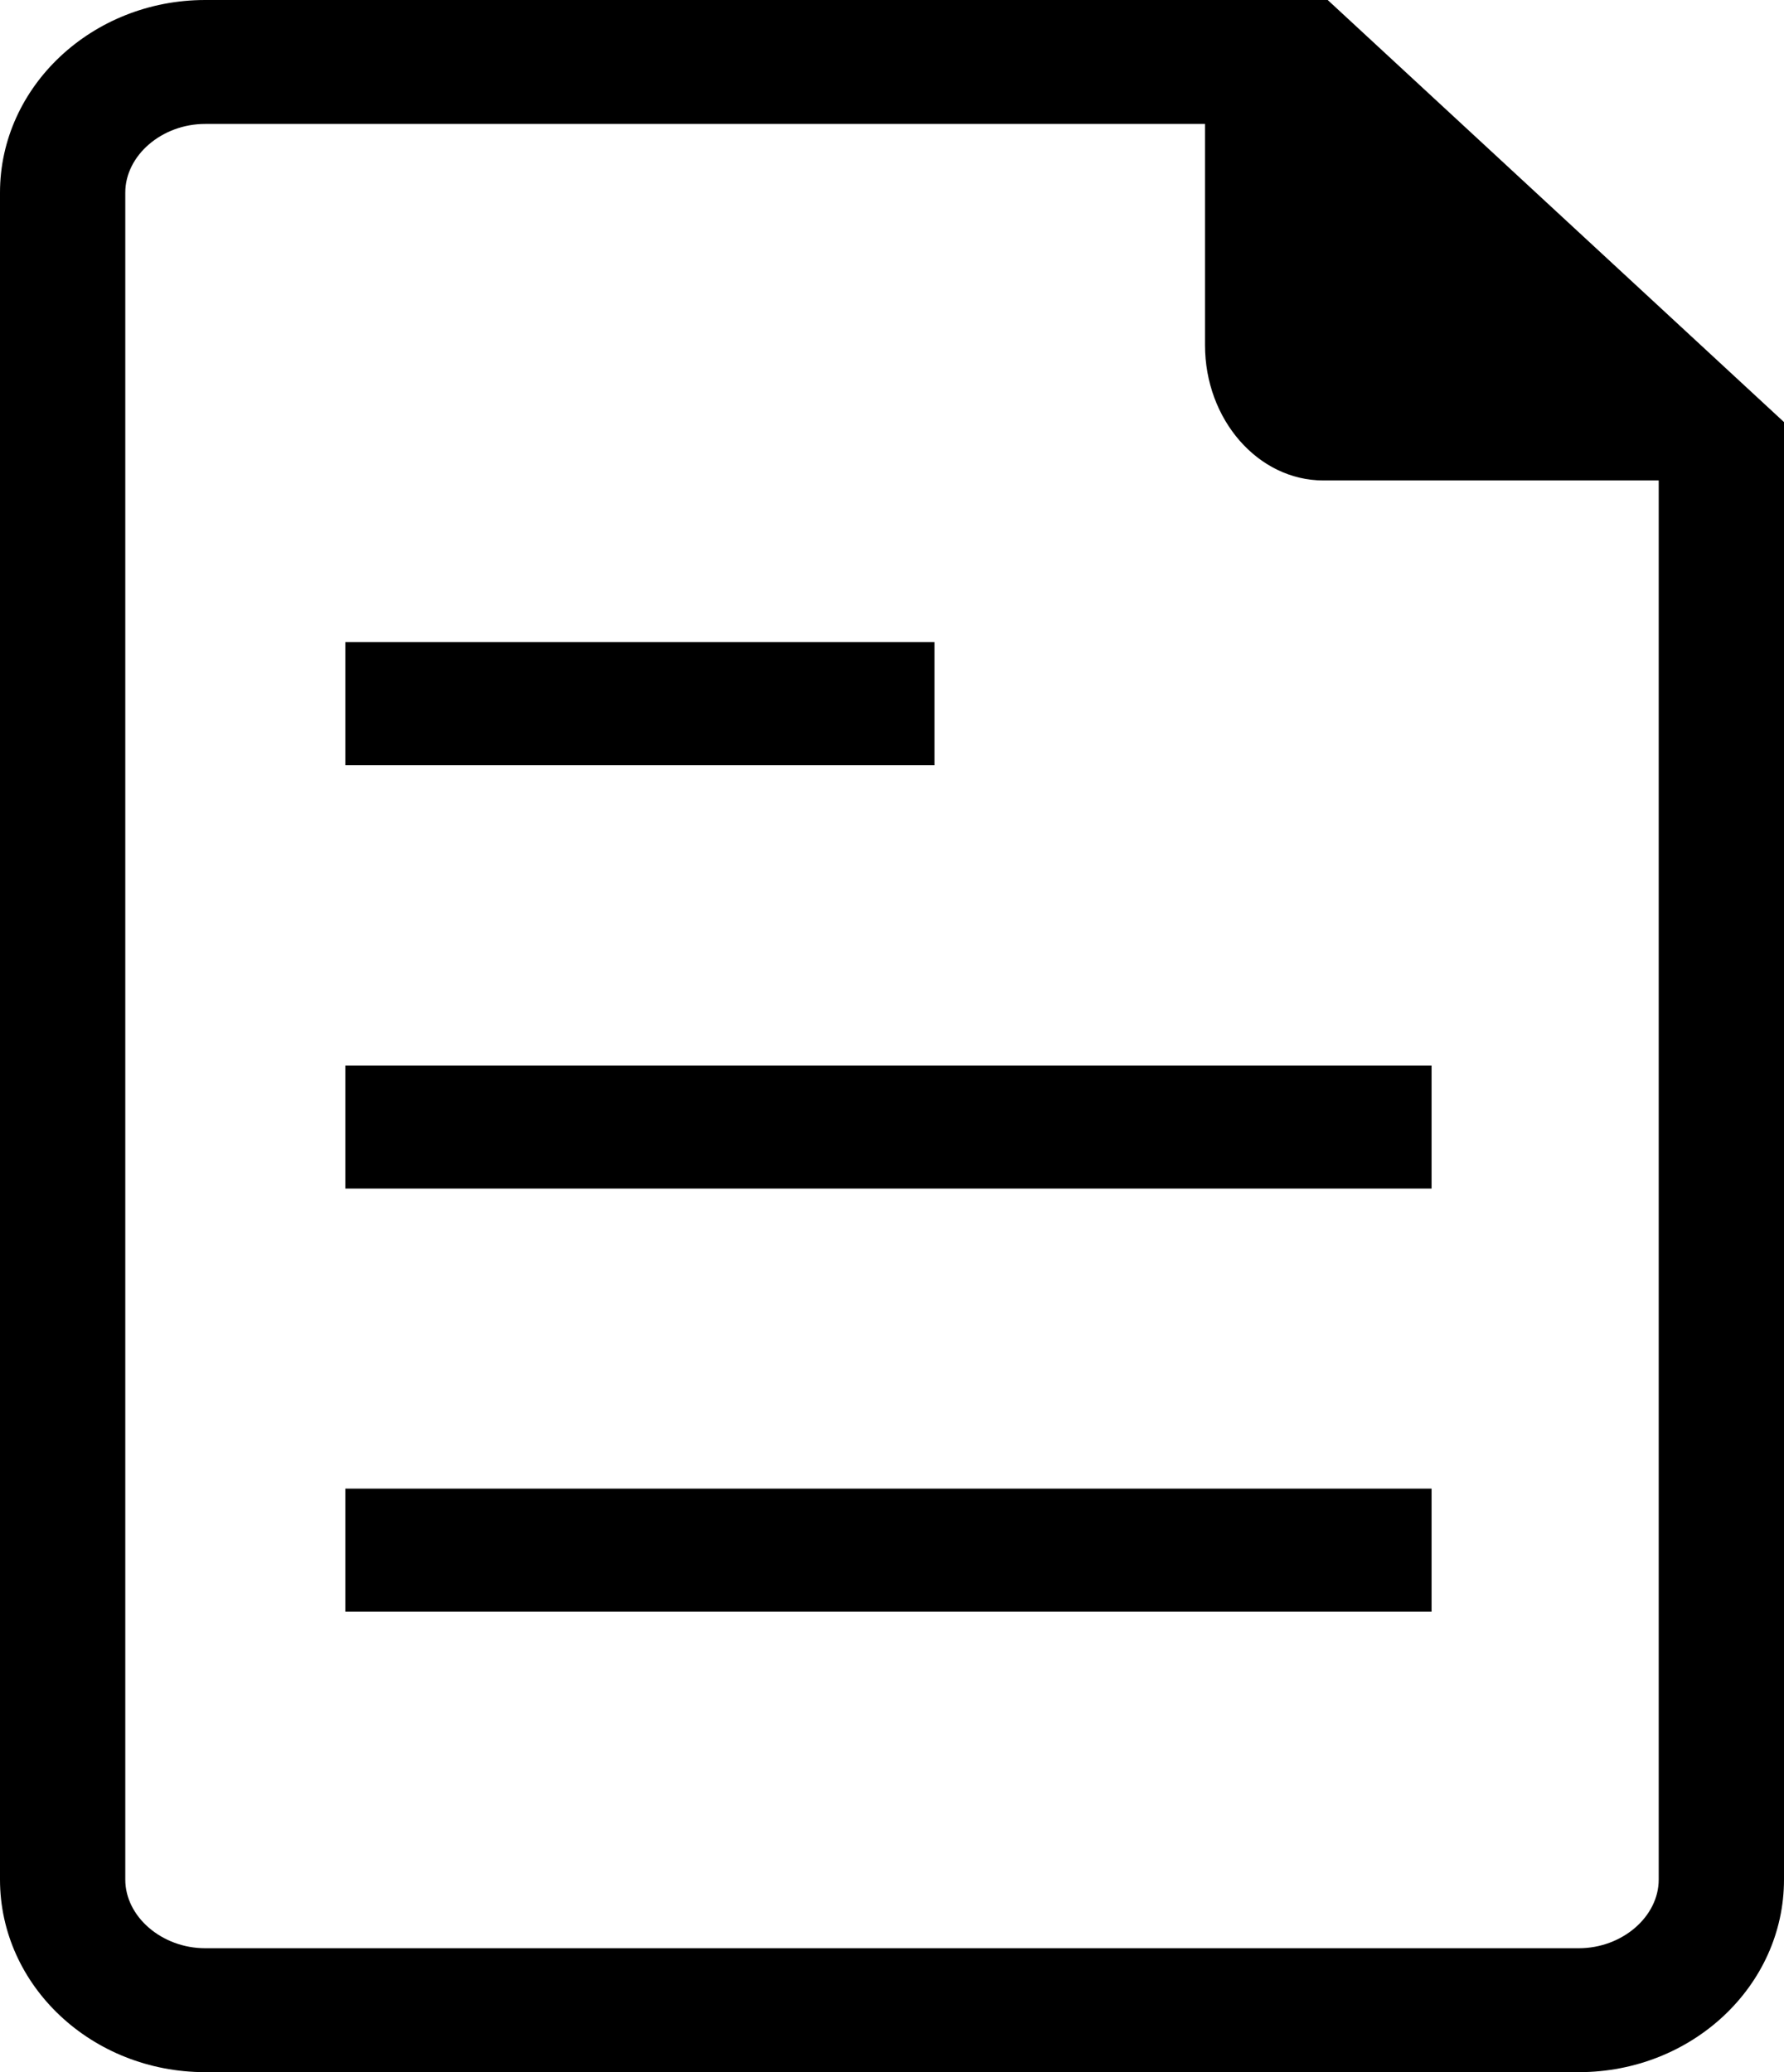
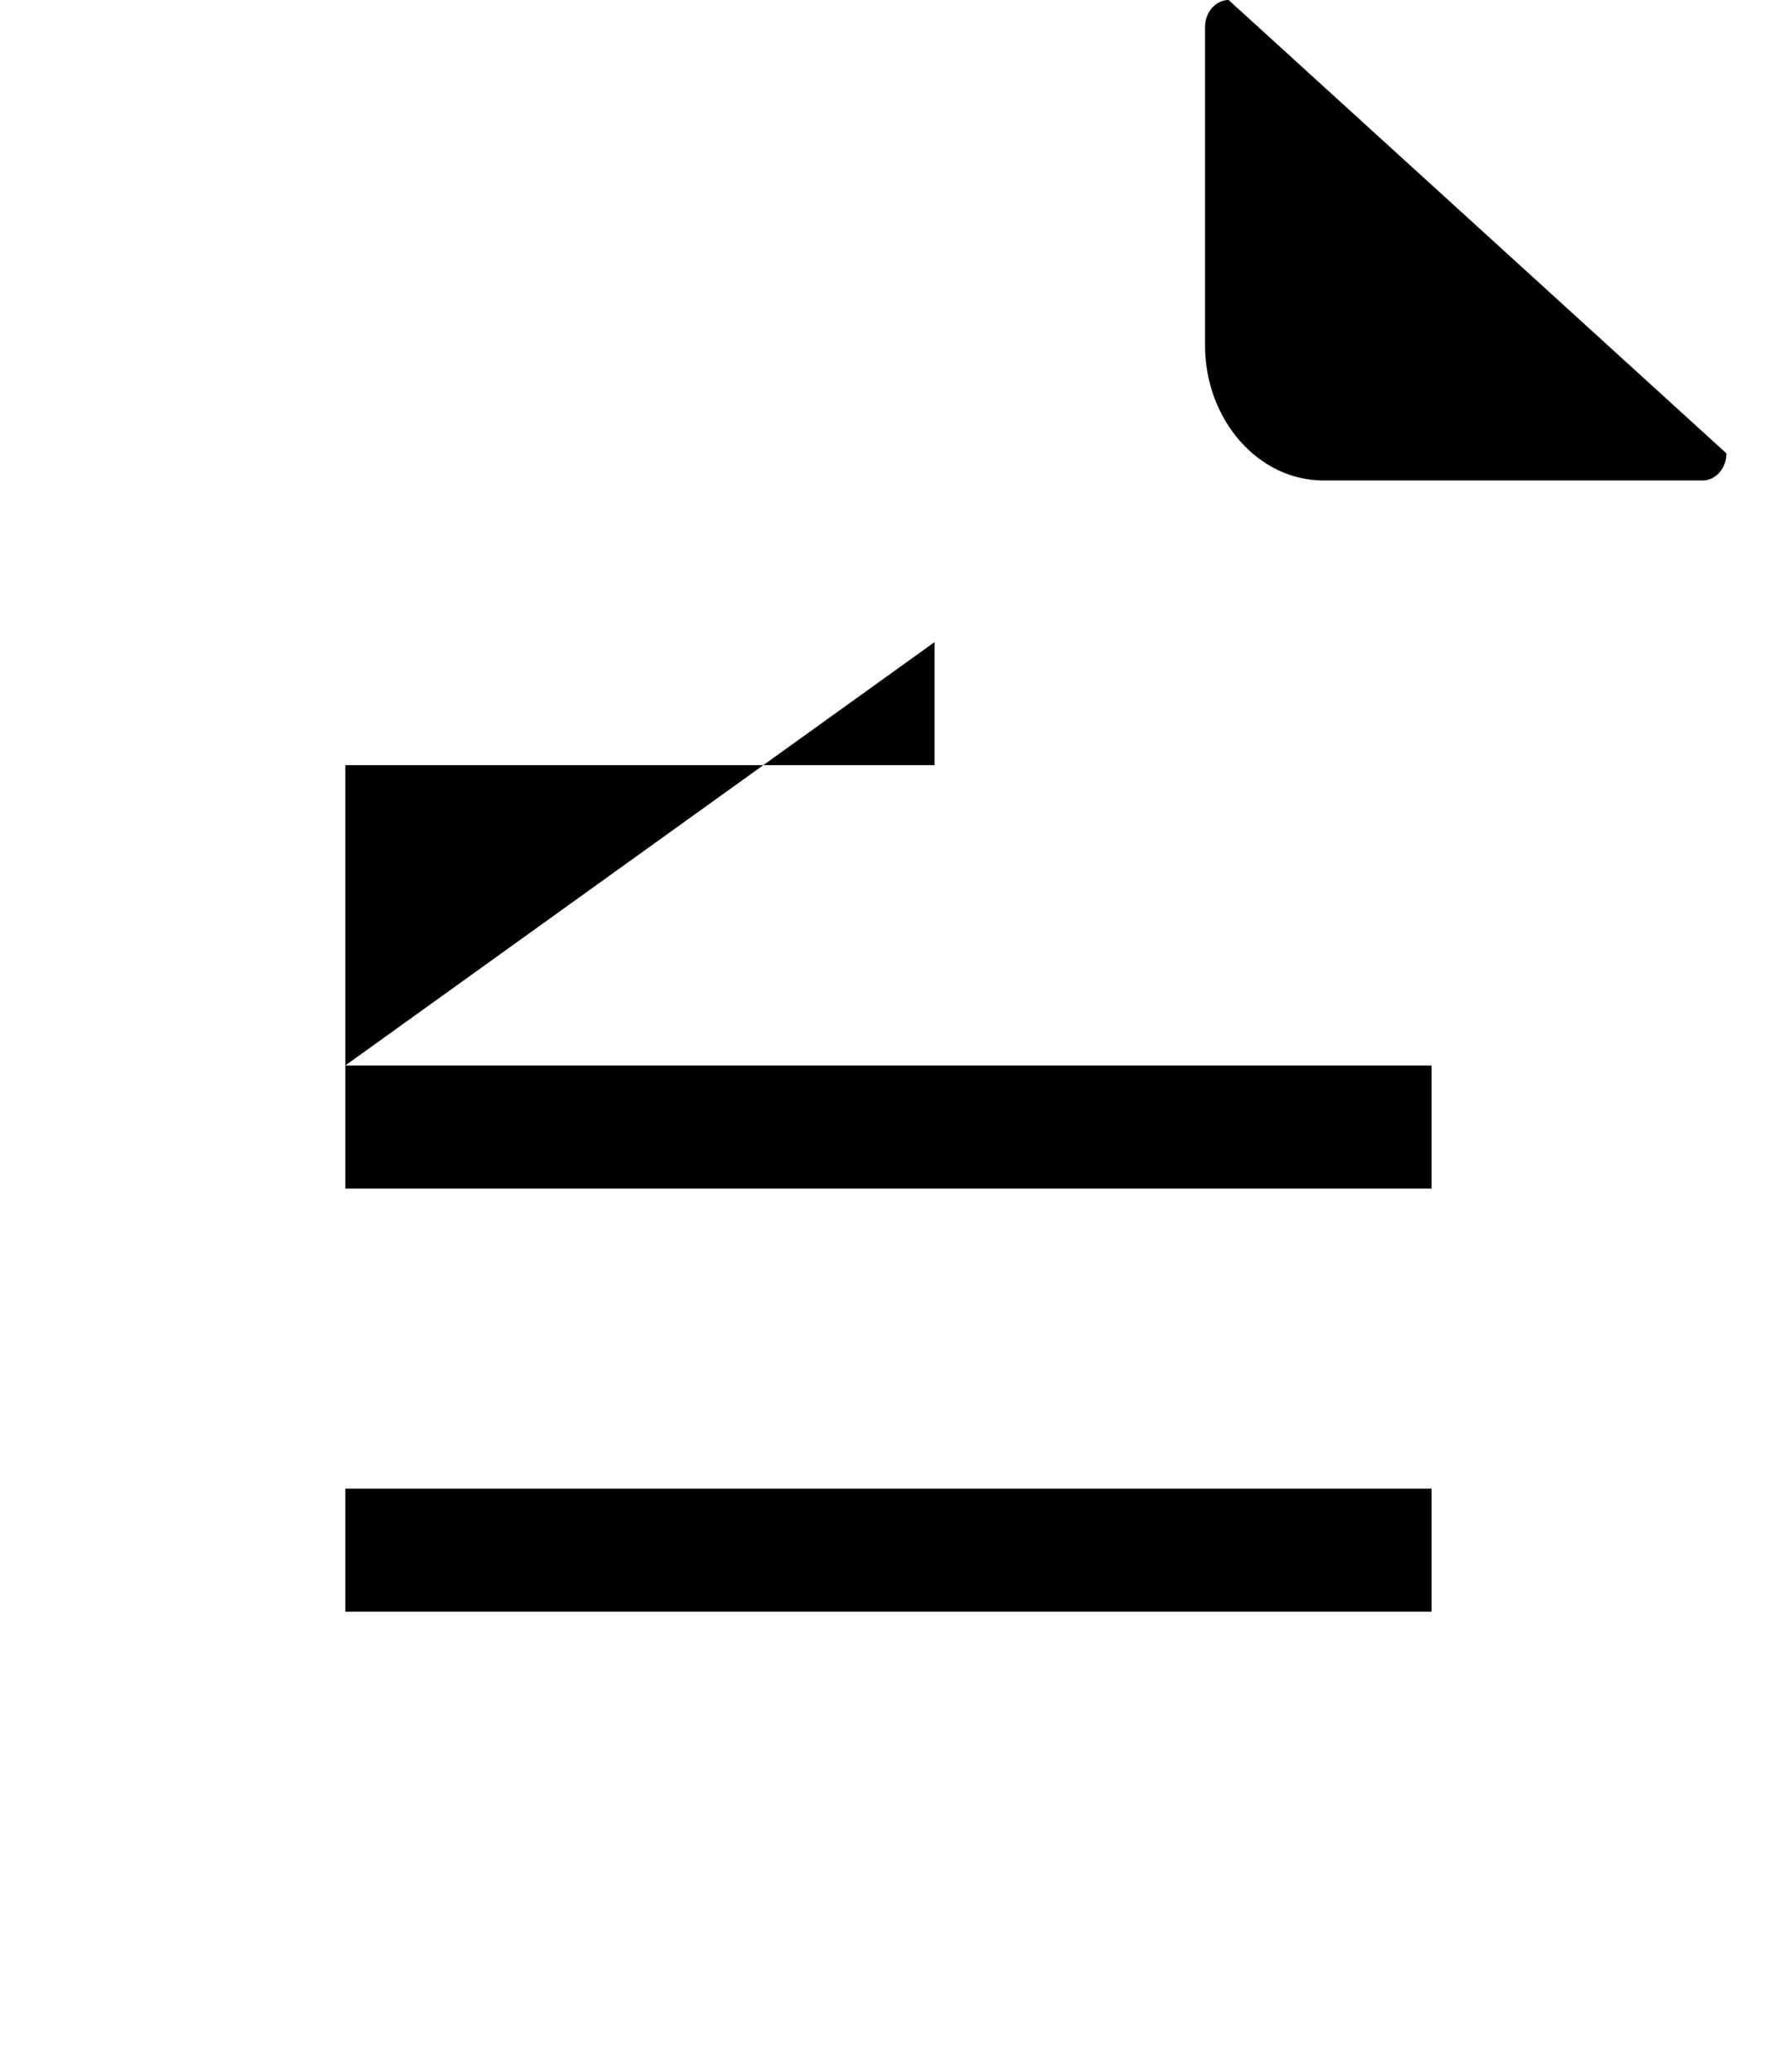
<svg xmlns="http://www.w3.org/2000/svg" width="31px" height="36px" viewBox="0 0 31 36" version="1.1">
  <title>5报表服务能力</title>
  <defs>
    <filter id="filter-1">
      <feColorMatrix in="SourceGraphic" type="matrix" values="0 0 0 0 0.078 0 0 0 0 0.482 0 0 0 0 0.82 0 0 0 1 0" />
    </filter>
  </defs>
  <g id="Page-1" stroke="none" stroke-width="1" fill="none" fill-rule="evenodd">
    <g id="5报表服务能力" transform="translate(-945, -1091)" filter="url(#filter-1)">
      <g transform="translate(945, 1091)">
-         <path d="M27.434,36 L3.566,36 C1.598,36 0,34.501 0,32.654 L0,3.346 C0,1.503 1.602,0 3.566,0 L23.071,0 L31,7.333 L31,32.654 C31,34.501 29.402,36 27.434,36 Z M3.566,2.153 C2.813,2.153 2.177,2.7 2.177,3.346 L2.177,32.654 C2.177,33.3 2.813,33.847 3.566,33.847 L27.434,33.847 C28.187,33.847 28.823,33.3 28.823,32.654 L28.823,8.268 L22.214,2.153 L3.566,2.153 Z" id="形状" fill="#000000" fill-rule="nonzero" />
-         <path d="M6,25.862 L24.876,25.862 L24.876,28 L6,28 L6,25.862 Z M6,18.511 L24.876,18.511 L24.876,20.649 L6,20.649 L6,18.511 Z M6,11.156 L16.239,11.156 L16.239,13.294 L6,13.294 L6,11.156 Z M30,7.877 C30,8.133 29.814,8.347 29.589,8.347 L22.996,8.347 C21.862,8.347 20.939,7.291 20.939,5.995 L20.939,0.47 C20.939,0.214 21.125,0 21.349,0" id="形状" fill="#000000" fill-rule="nonzero" />
+         <path d="M6,25.862 L24.876,25.862 L24.876,28 L6,28 L6,25.862 Z M6,18.511 L24.876,18.511 L24.876,20.649 L6,20.649 L6,18.511 Z L16.239,11.156 L16.239,13.294 L6,13.294 L6,11.156 Z M30,7.877 C30,8.133 29.814,8.347 29.589,8.347 L22.996,8.347 C21.862,8.347 20.939,7.291 20.939,5.995 L20.939,0.47 C20.939,0.214 21.125,0 21.349,0" id="形状" fill="#000000" fill-rule="nonzero" />
      </g>
    </g>
  </g>
</svg>